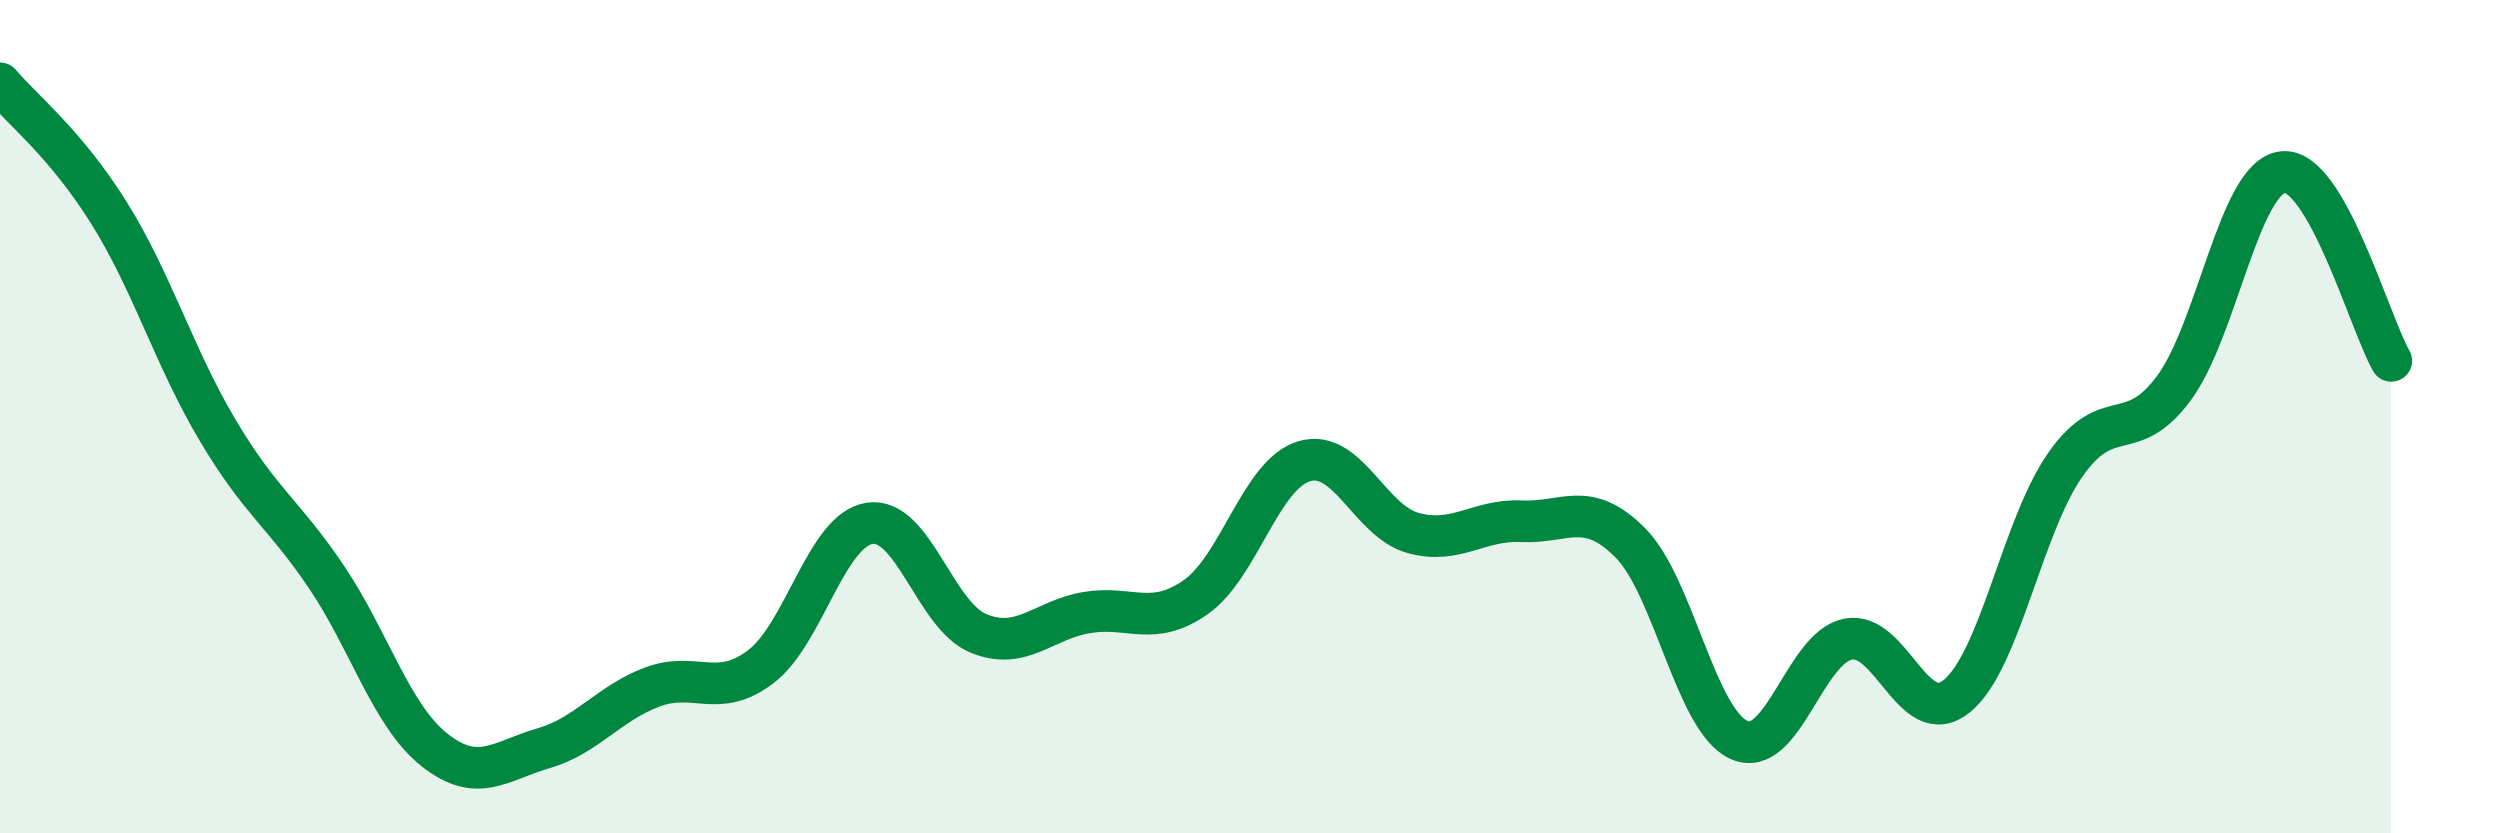
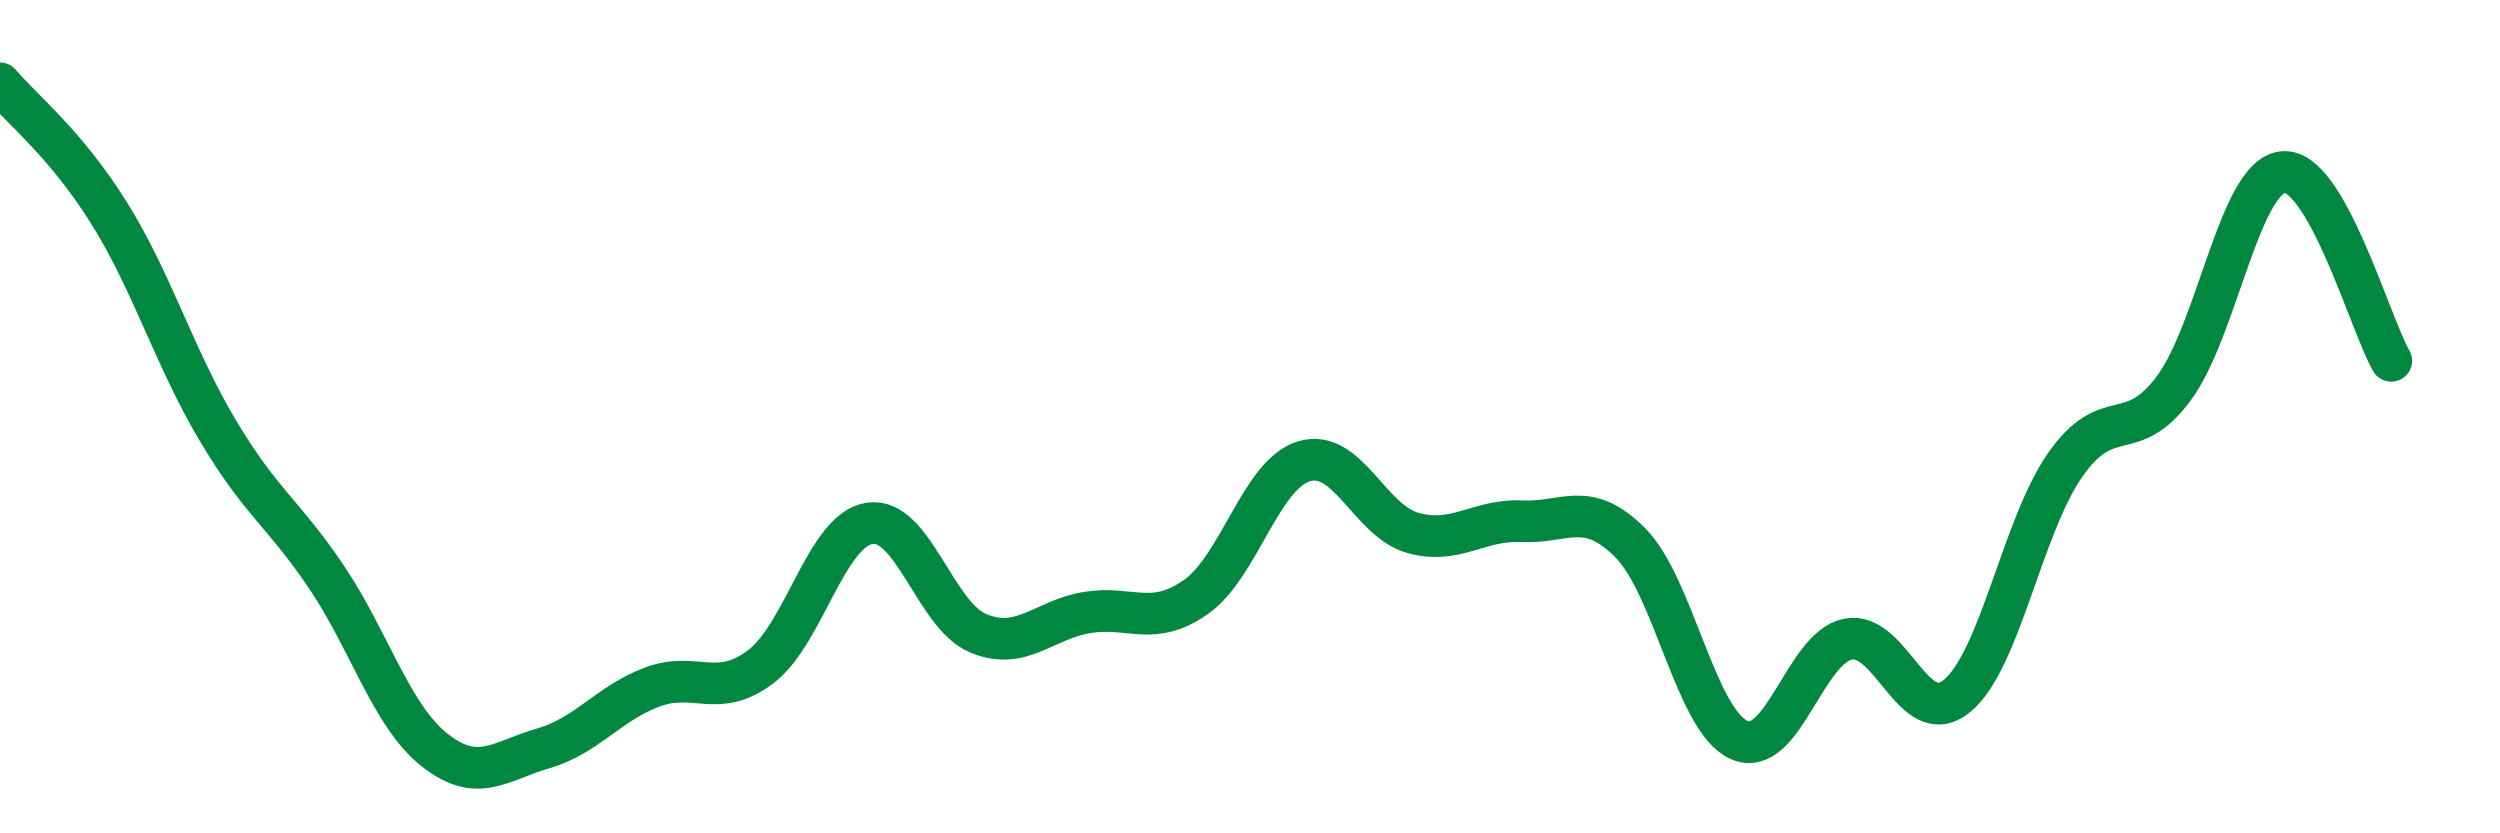
<svg xmlns="http://www.w3.org/2000/svg" width="60" height="20" viewBox="0 0 60 20">
-   <path d="M 0,2 C 0.52,2.62 1.57,3.44 2.61,5.1 C 3.65,6.76 4.18,8.57 5.22,10.32 C 6.26,12.07 6.79,12.3 7.83,13.84 C 8.87,15.38 9.39,17.18 10.43,18 C 11.47,18.82 12,18.26 13.04,17.96 C 14.08,17.66 14.61,16.88 15.65,16.49 C 16.69,16.1 17.22,16.79 18.26,16 C 19.3,15.21 19.83,12.72 20.87,12.56 C 21.91,12.4 22.44,14.77 23.48,15.2 C 24.52,15.63 25.05,14.87 26.09,14.7 C 27.13,14.53 27.66,15.06 28.7,14.33 C 29.74,13.6 30.26,11.38 31.3,11.07 C 32.34,10.76 32.87,12.5 33.91,12.79 C 34.95,13.08 35.48,12.46 36.52,12.51 C 37.56,12.56 38.09,11.98 39.13,13.03 C 40.17,14.08 40.7,17.3 41.74,17.76 C 42.78,18.22 43.31,15.55 44.35,15.34 C 45.39,15.13 45.92,17.55 46.96,16.71 C 48,15.87 48.53,12.63 49.57,11.15 C 50.61,9.67 51.13,10.72 52.17,9.32 C 53.21,7.92 53.74,4.26 54.78,4.13 C 55.82,4 56.87,7.75 57.39,8.66L57.39 20L0 20Z" fill="#008740" opacity="0.1" stroke-linecap="round" stroke-linejoin="round" />
  <path d="M 0,2 C 0.52,2.62 1.57,3.44 2.61,5.1 C 3.65,6.76 4.18,8.57 5.22,10.32 C 6.26,12.07 6.79,12.3 7.83,13.84 C 8.87,15.38 9.39,17.18 10.43,18 C 11.47,18.82 12,18.26 13.04,17.96 C 14.08,17.66 14.61,16.88 15.65,16.49 C 16.69,16.1 17.22,16.79 18.26,16 C 19.3,15.21 19.83,12.72 20.87,12.56 C 21.91,12.4 22.44,14.77 23.48,15.2 C 24.52,15.63 25.05,14.87 26.09,14.7 C 27.13,14.53 27.66,15.06 28.7,14.33 C 29.74,13.6 30.26,11.38 31.3,11.07 C 32.34,10.76 32.87,12.5 33.91,12.79 C 34.95,13.08 35.48,12.46 36.52,12.51 C 37.56,12.56 38.09,11.98 39.13,13.03 C 40.17,14.08 40.7,17.3 41.74,17.76 C 42.78,18.22 43.31,15.55 44.35,15.34 C 45.39,15.13 45.92,17.55 46.96,16.71 C 48,15.87 48.53,12.63 49.57,11.15 C 50.61,9.67 51.13,10.72 52.17,9.32 C 53.21,7.92 53.74,4.26 54.78,4.13 C 55.82,4 56.87,7.75 57.39,8.66" stroke="#008740" stroke-width="1" fill="none" stroke-linecap="round" stroke-linejoin="round" />
</svg>